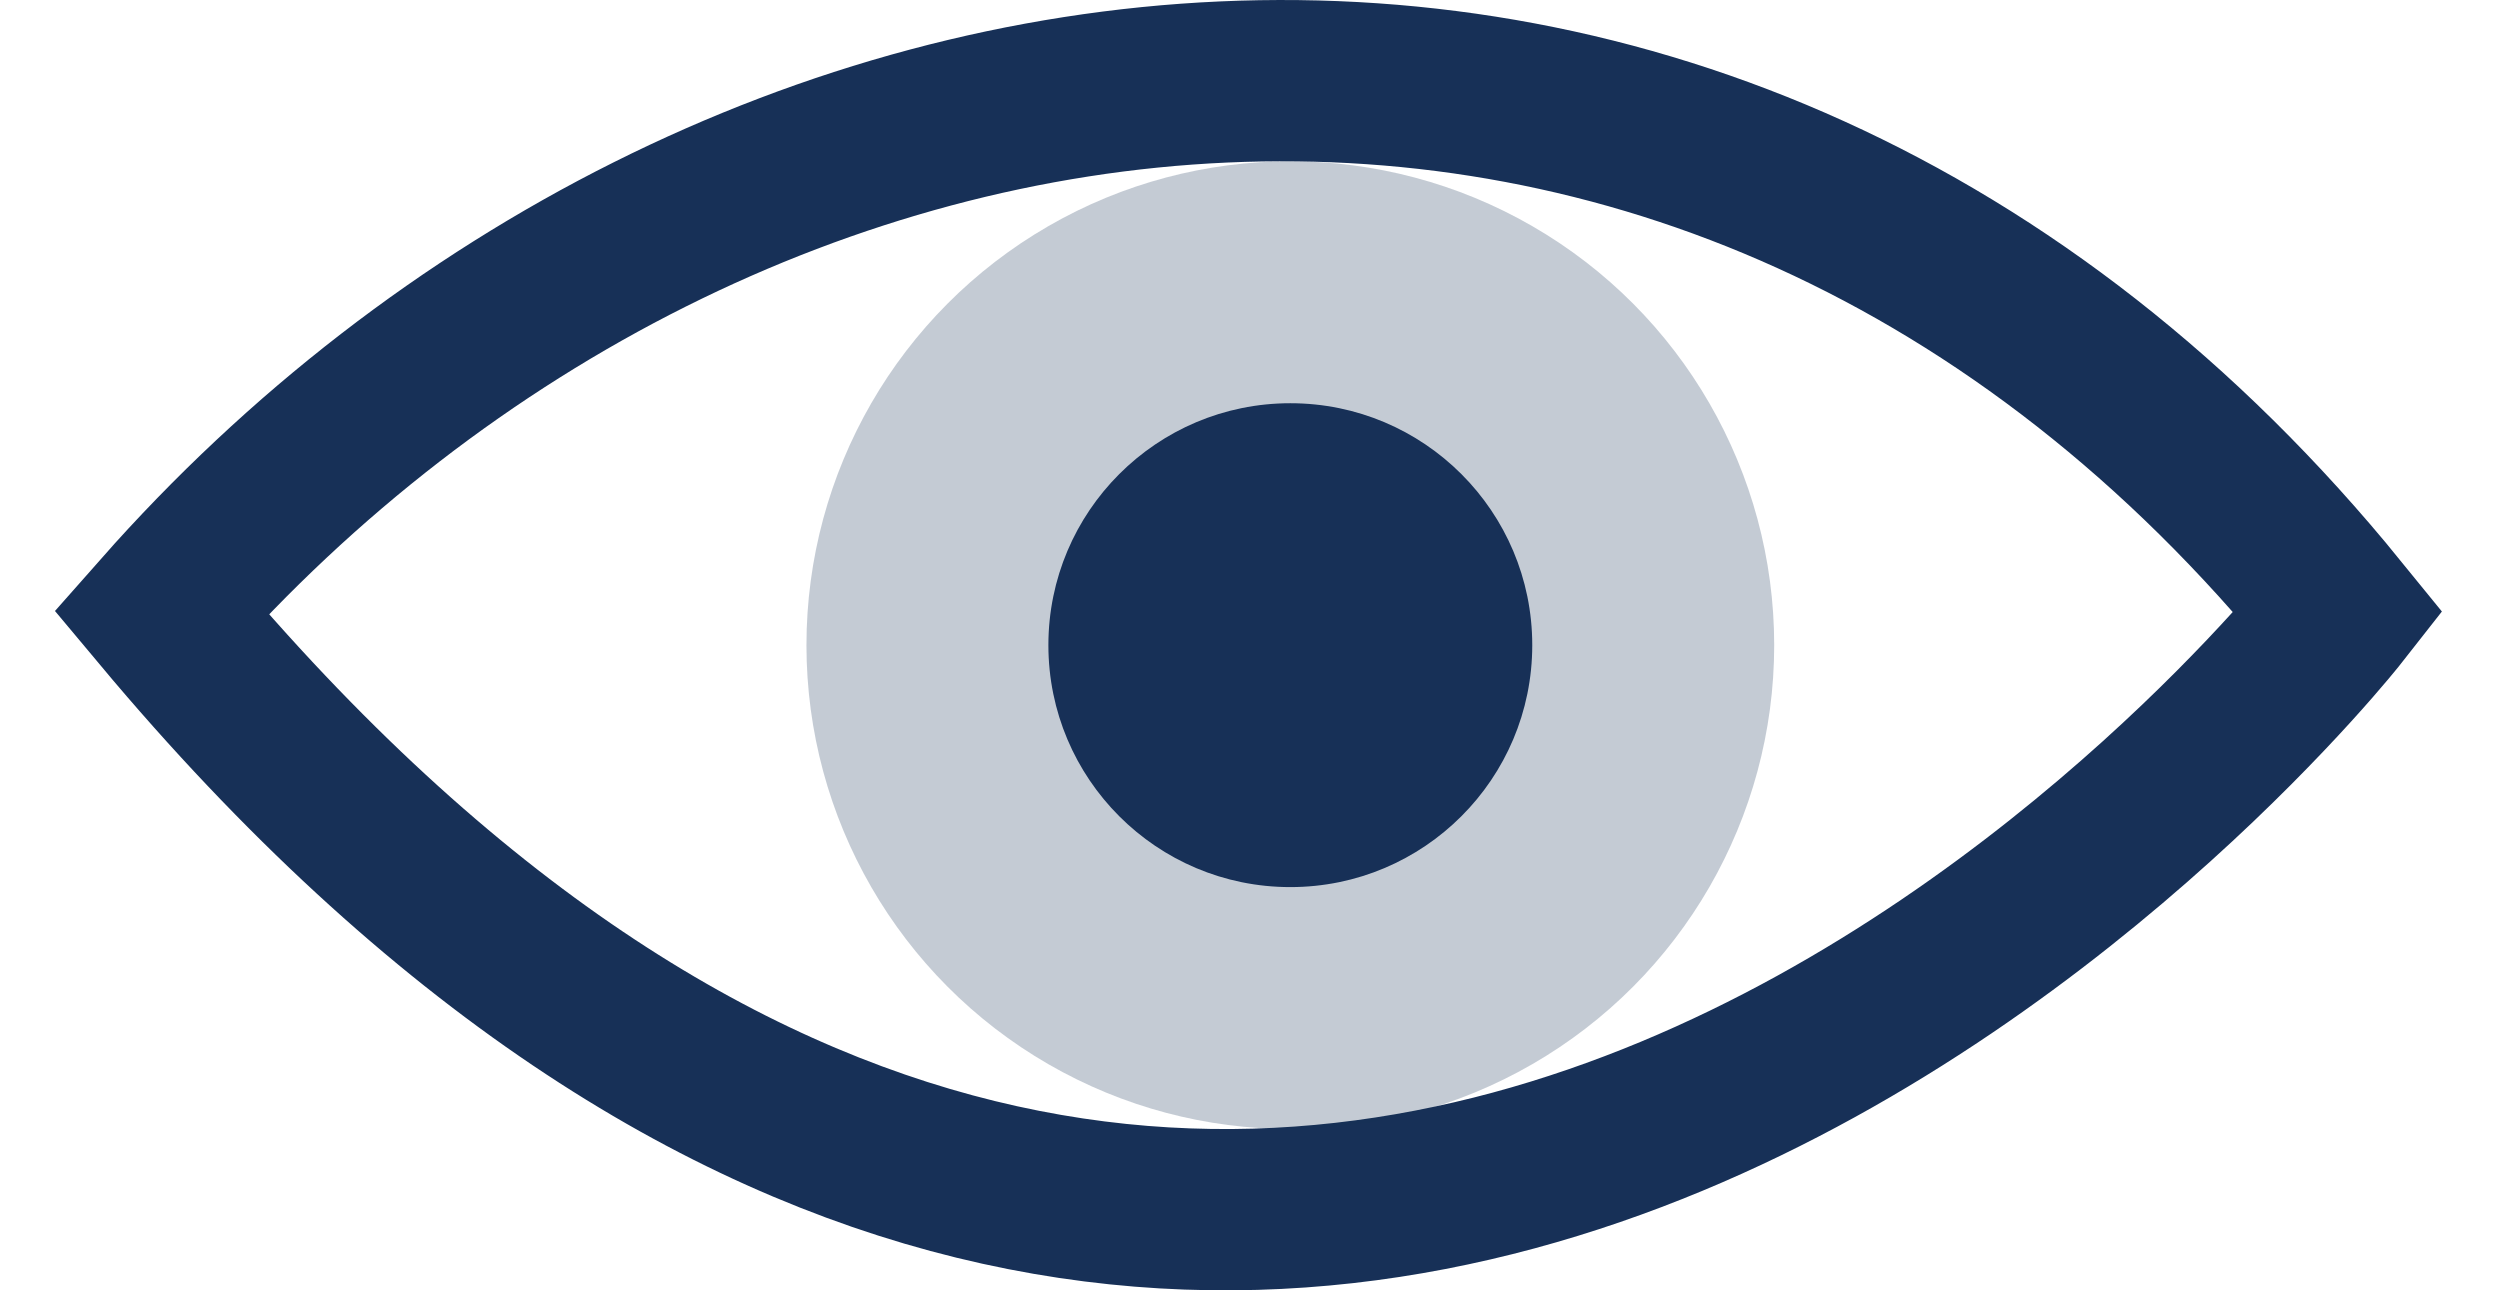
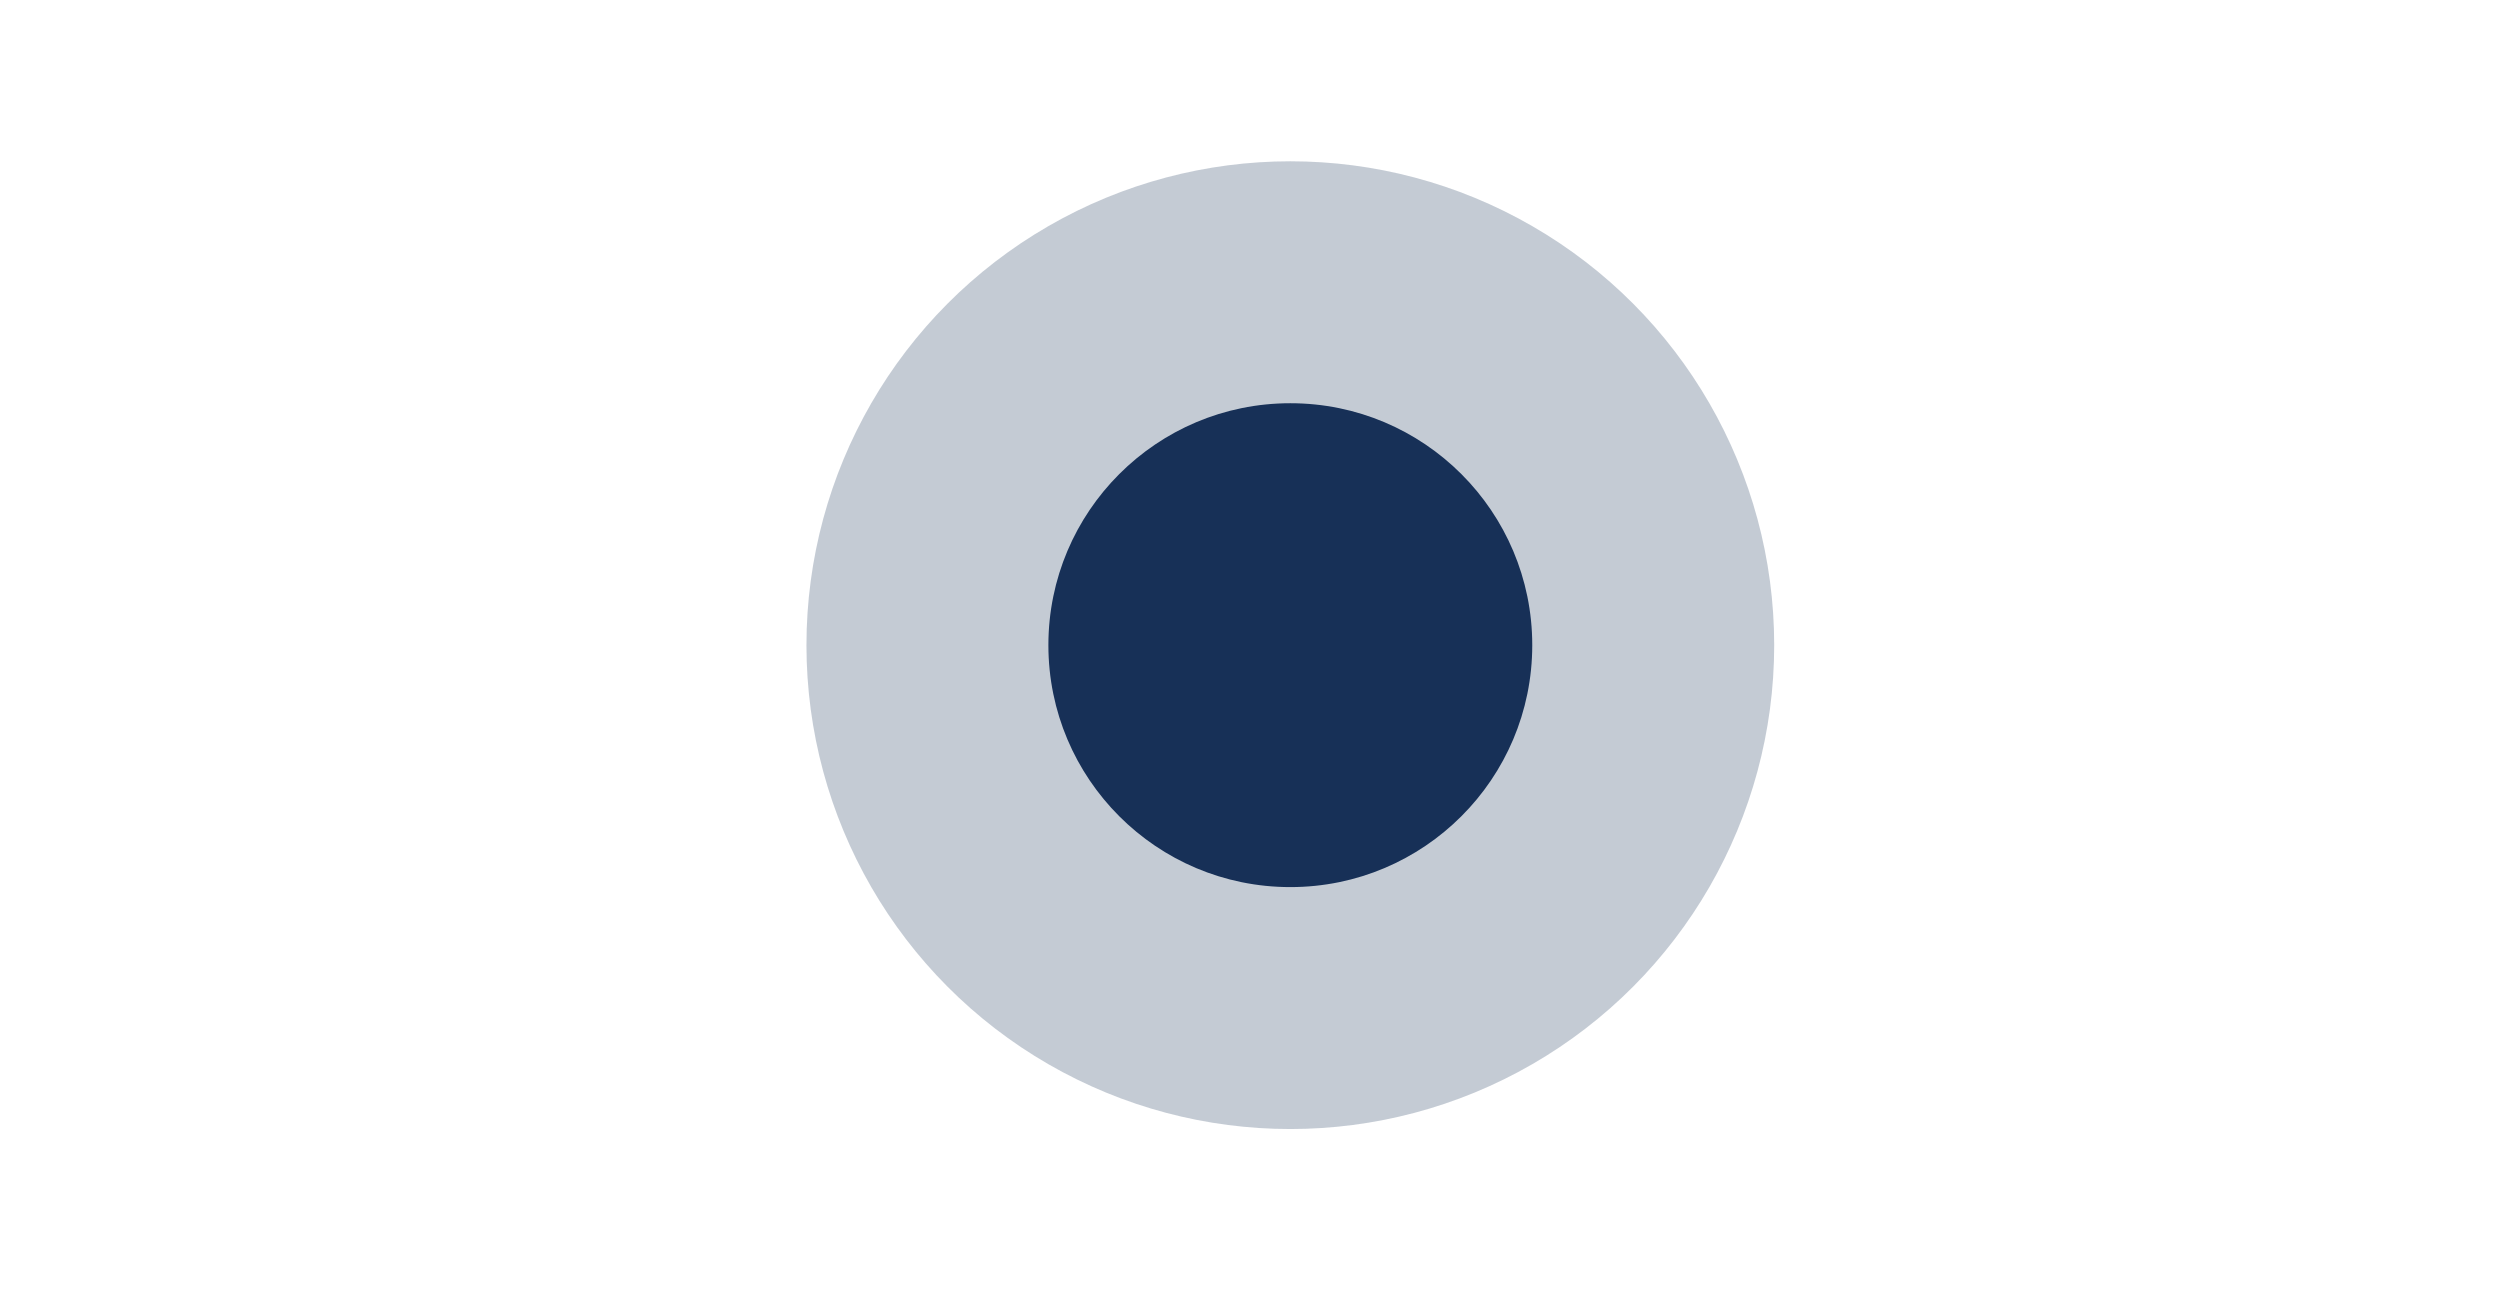
<svg xmlns="http://www.w3.org/2000/svg" width="31" height="16" viewBox="0 0 31 16" fill="none">
-   <path d="M2 7.594C8.968 -0.299 21.161 -2.053 29 7.594C29 7.594 15.935 24.258 2 7.594Z" stroke="#173057" stroke-width="2" />
  <circle cx="16" cy="8" r="6" fill="#173057" fill-opacity="0.25" />
  <circle cx="16" cy="8" r="3" fill="#173057" />
</svg>